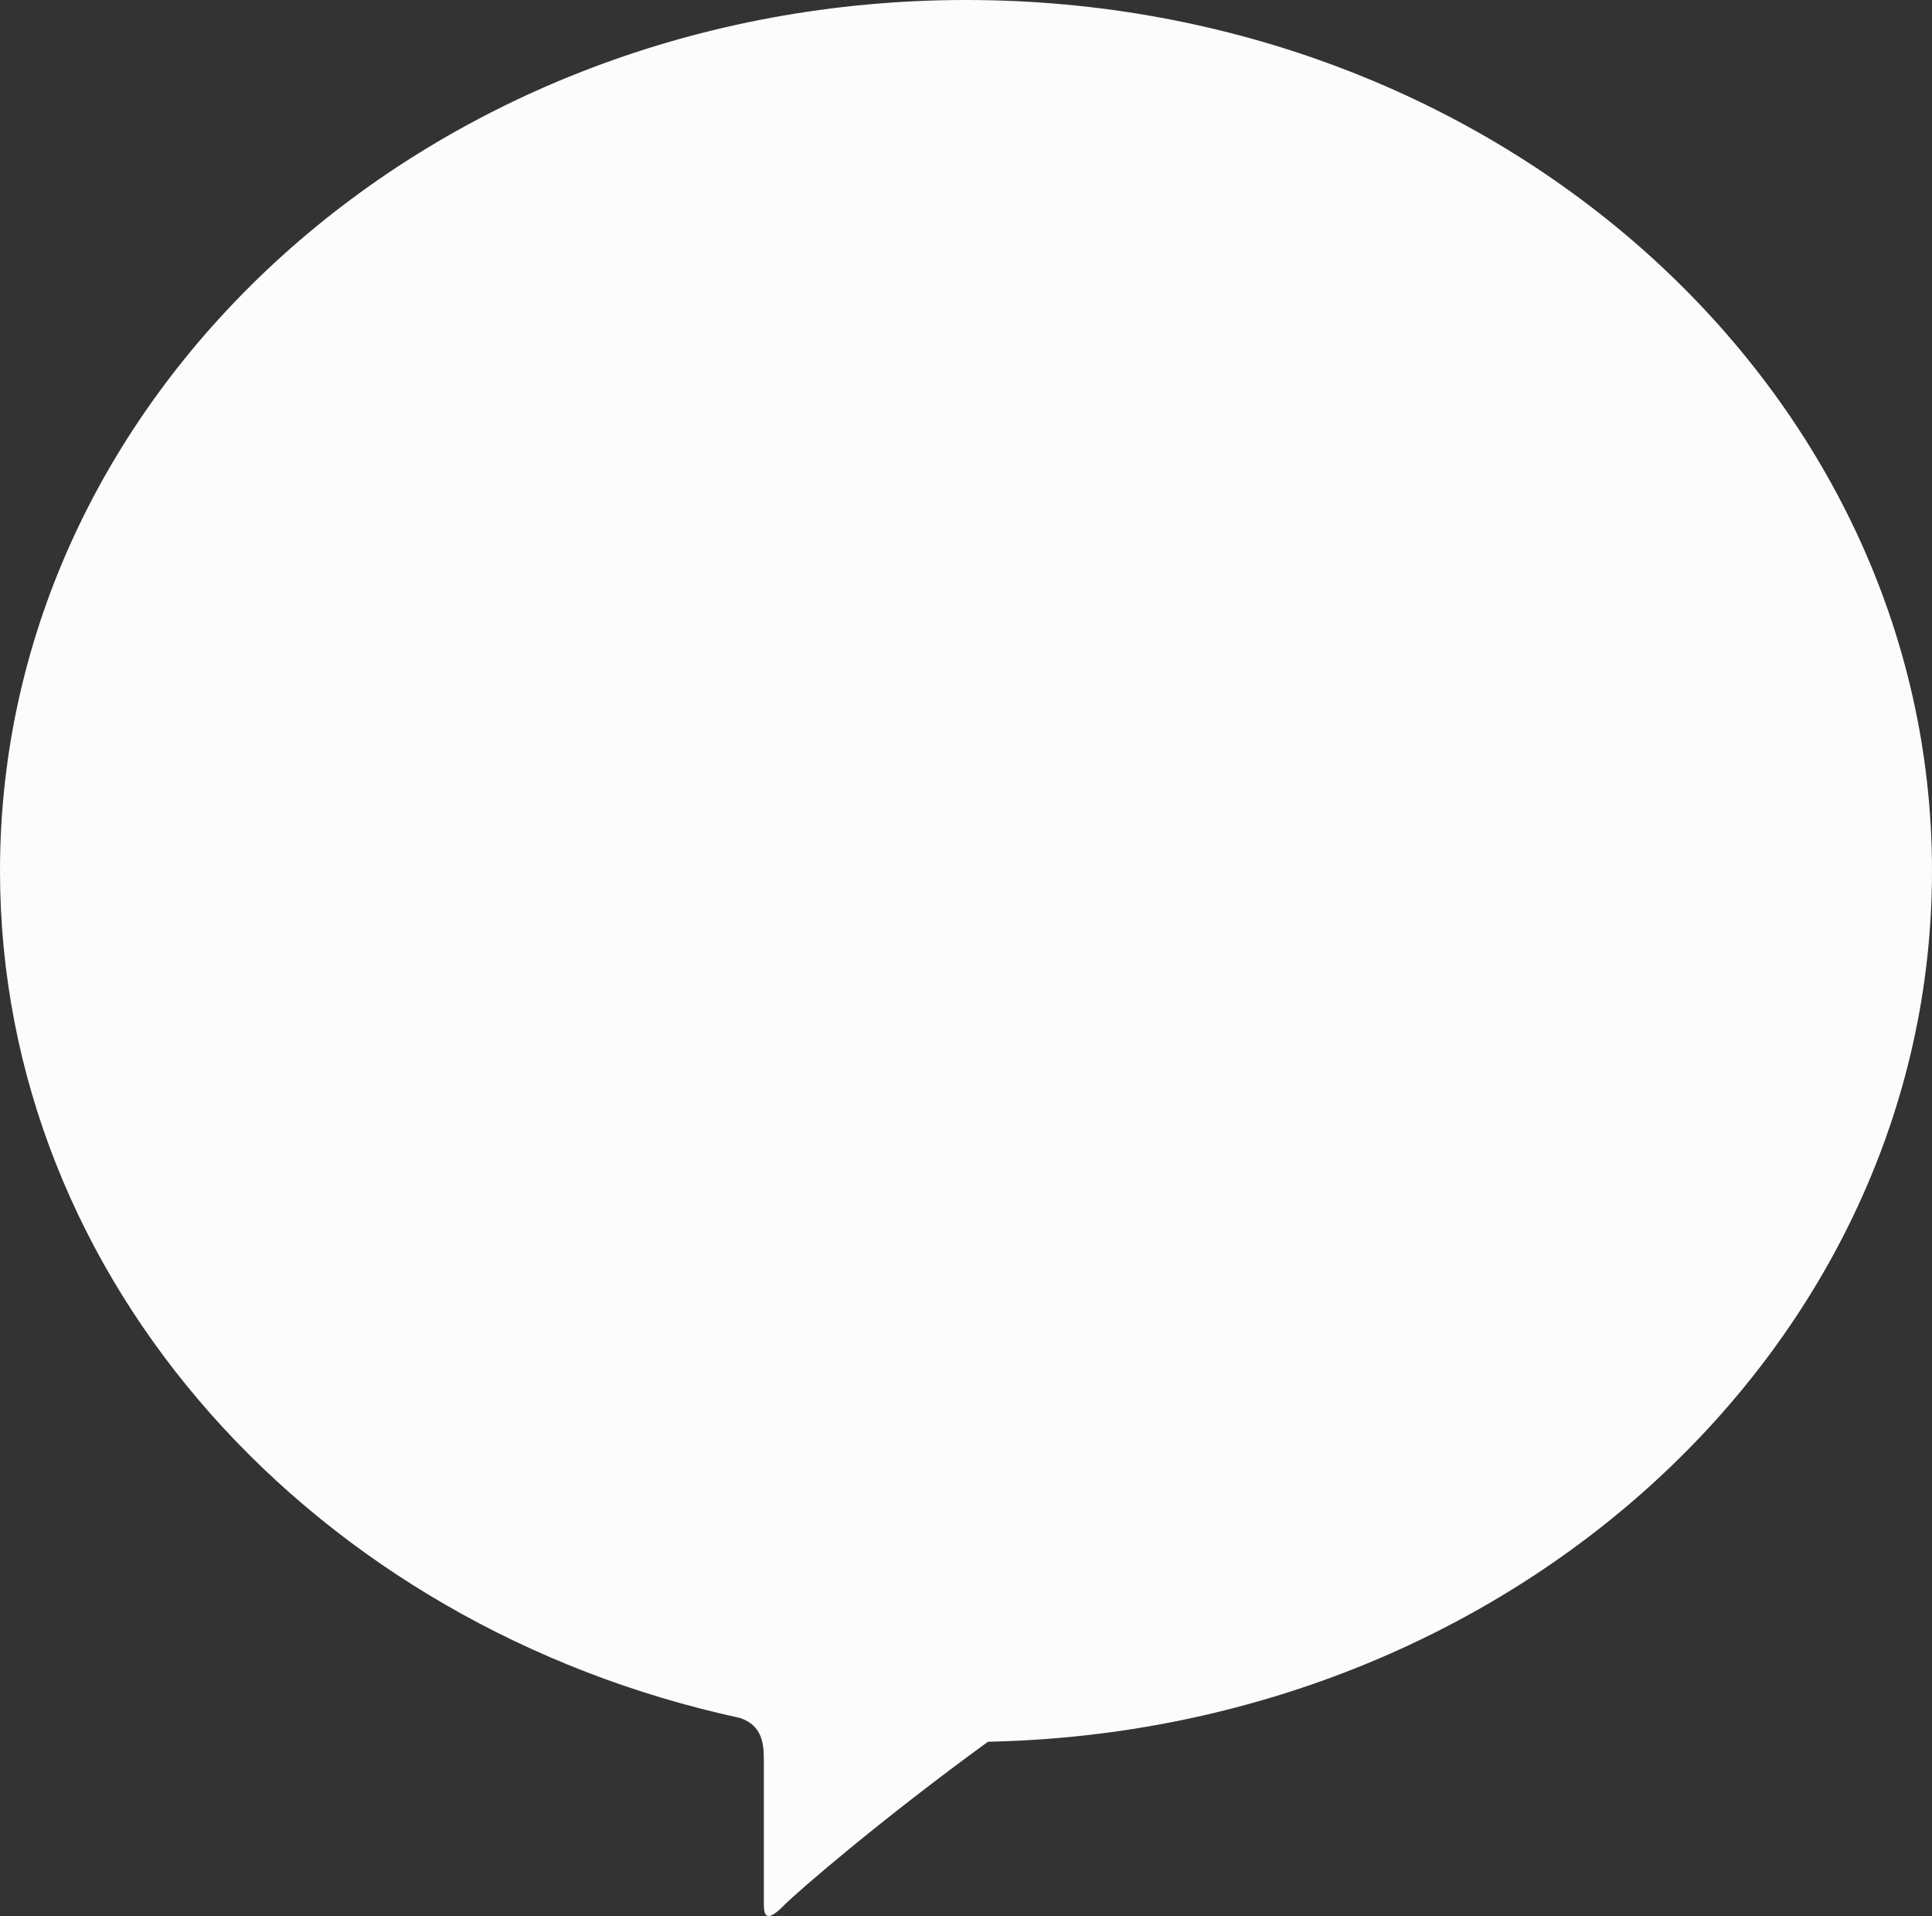
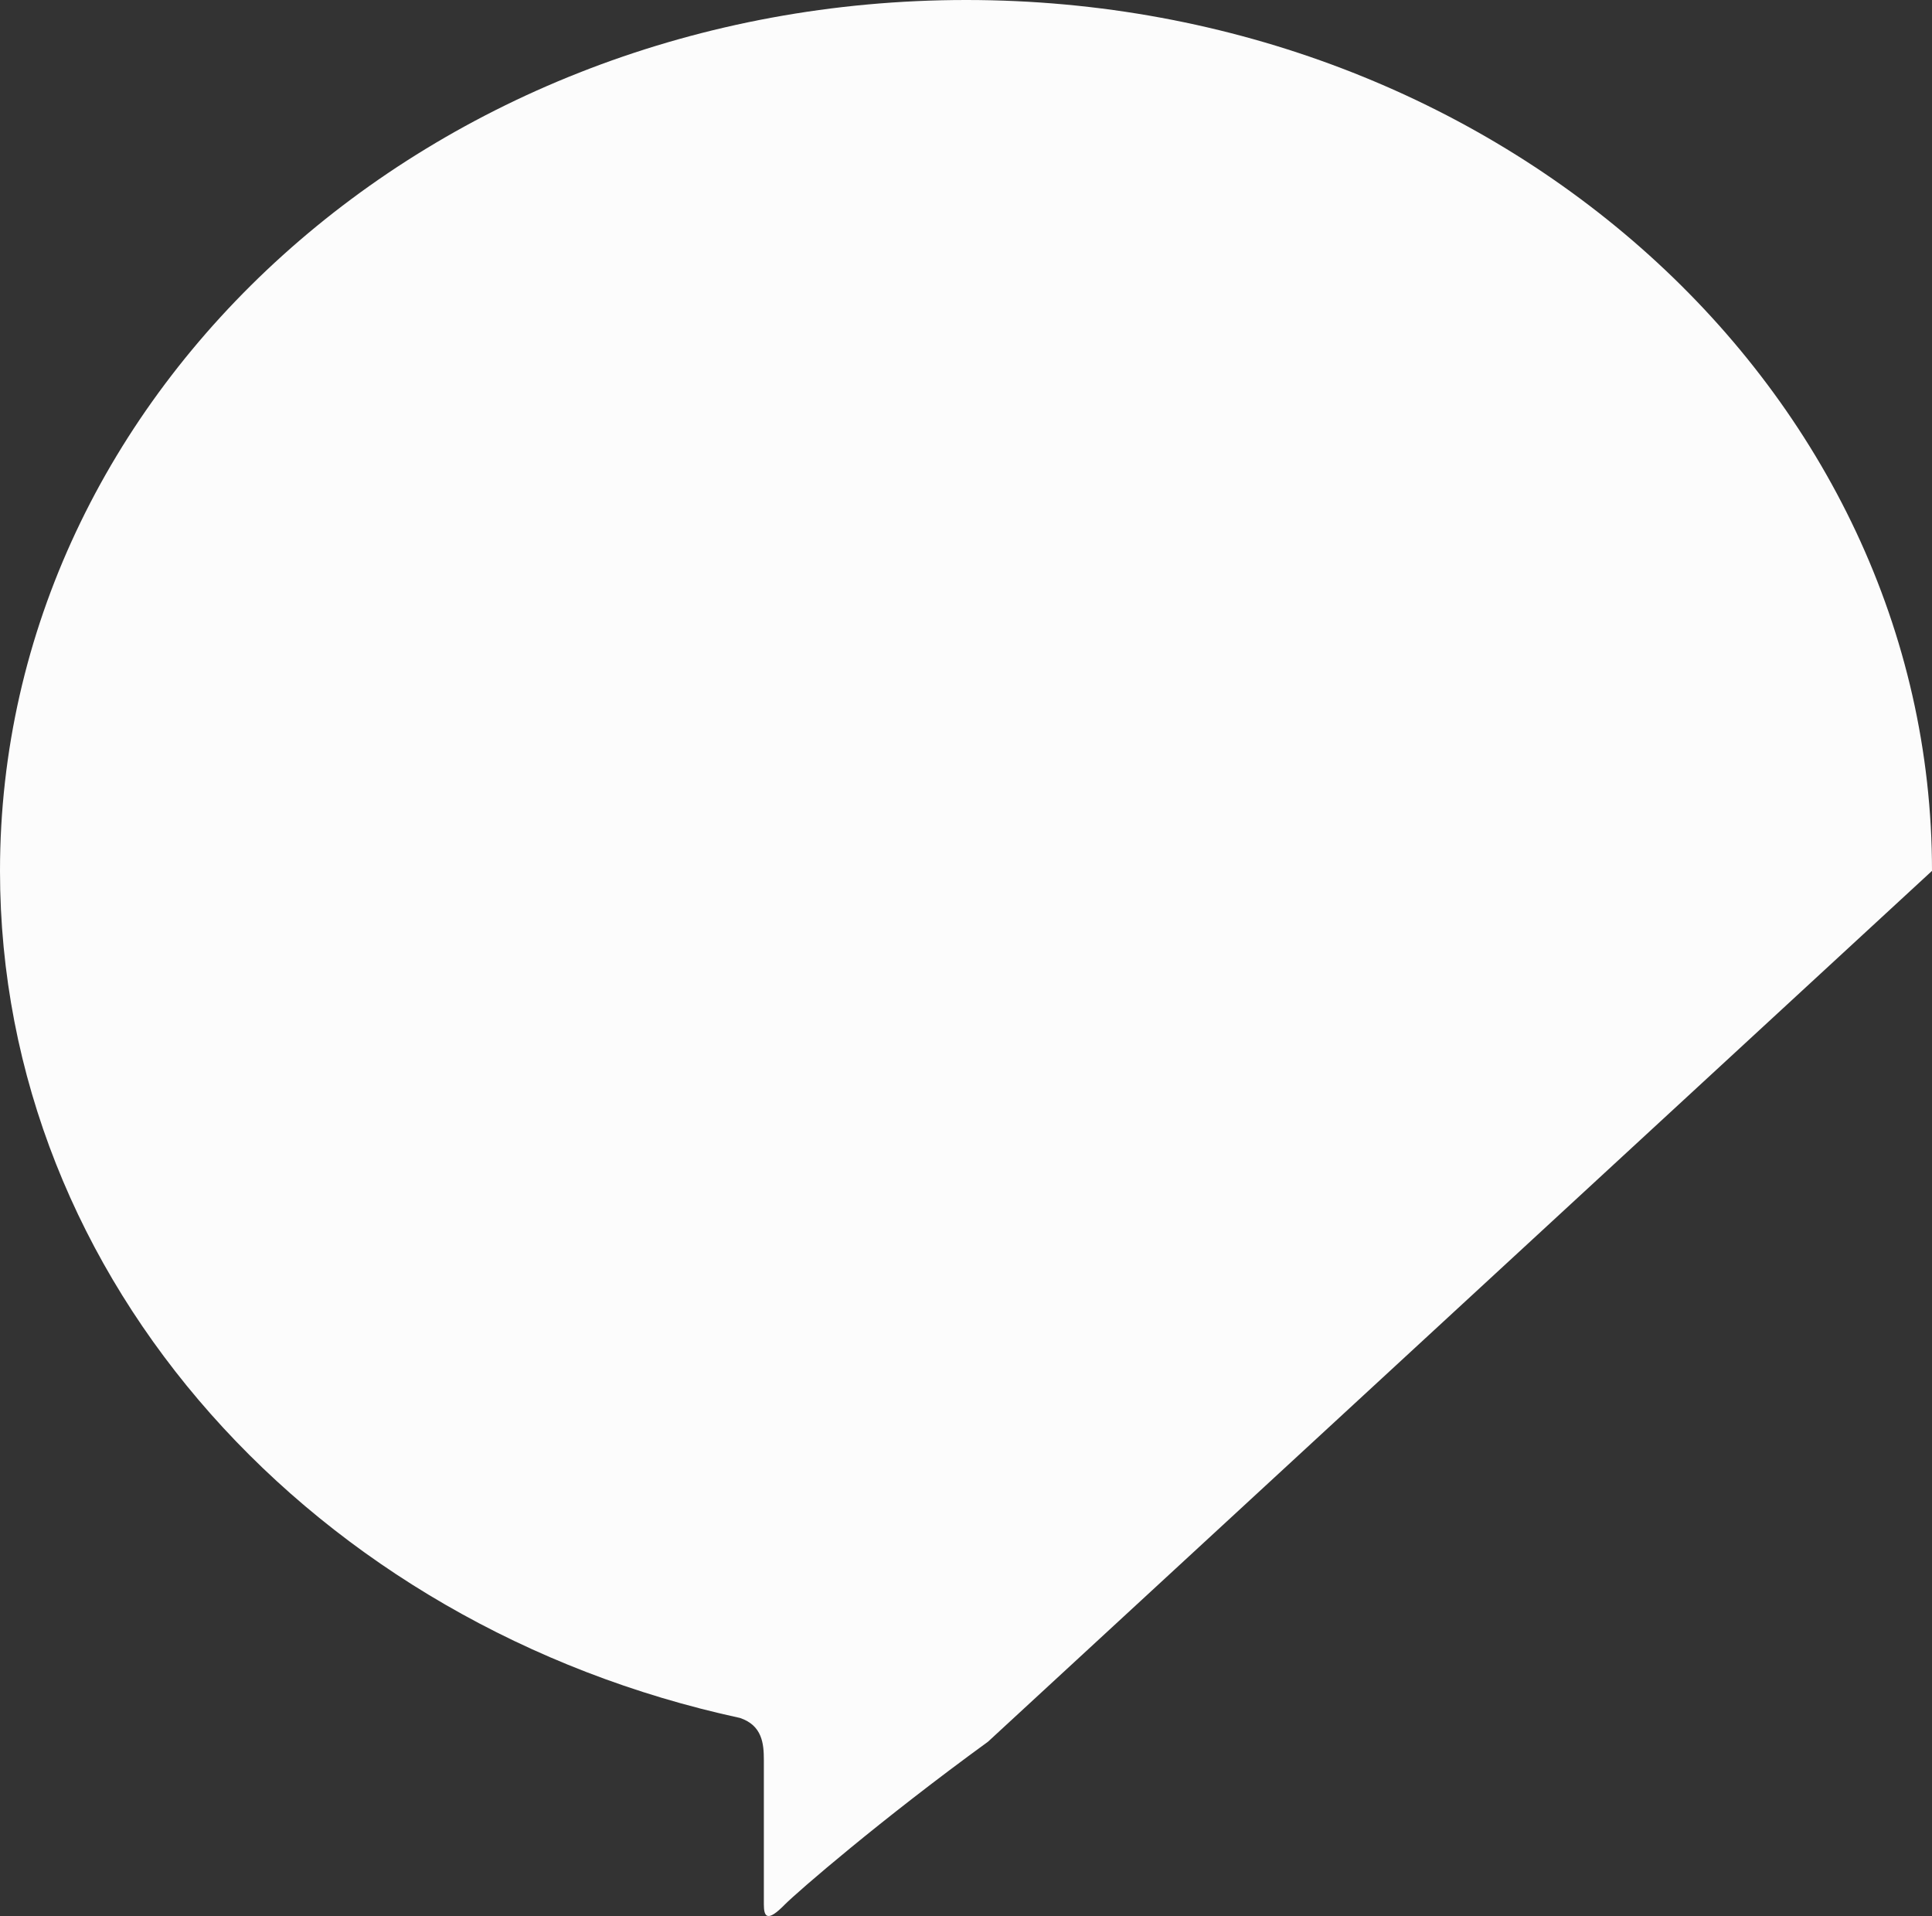
<svg xmlns="http://www.w3.org/2000/svg" version="1.1" id="レイヤー_1" x="0px" y="0px" viewBox="0 0 487.9 483.8" style="enable-background:new 0 0 487.9 483.8;" xml:space="preserve">
  <rect x="0" y="0" width="487.9" height="483.8" fill="#333333" stroke="none" />
  <style type="text/css">
	.st0{fill:#FCFCFC;}
</style>
-   <path class="st0" d="M487.9,219.9C487.9,98.5,378.7,0,244,0C109.2,0,0,98.5,0,219.9c0,103.8,79.7,190.7,186.9,213.9  c5.6,1.9,6,6.5,6,10.6v36.5c0,3.2,0.9,4.5,5.3,0c3.3-3.3,24.2-21.4,51.3-41.1C381.7,437.1,487.9,339.7,487.9,219.9" />
+   <path class="st0" d="M487.9,219.9C487.9,98.5,378.7,0,244,0C109.2,0,0,98.5,0,219.9c0,103.8,79.7,190.7,186.9,213.9  c5.6,1.9,6,6.5,6,10.6v36.5c0,3.2,0.9,4.5,5.3,0c3.3-3.3,24.2-21.4,51.3-41.1" />
</svg>